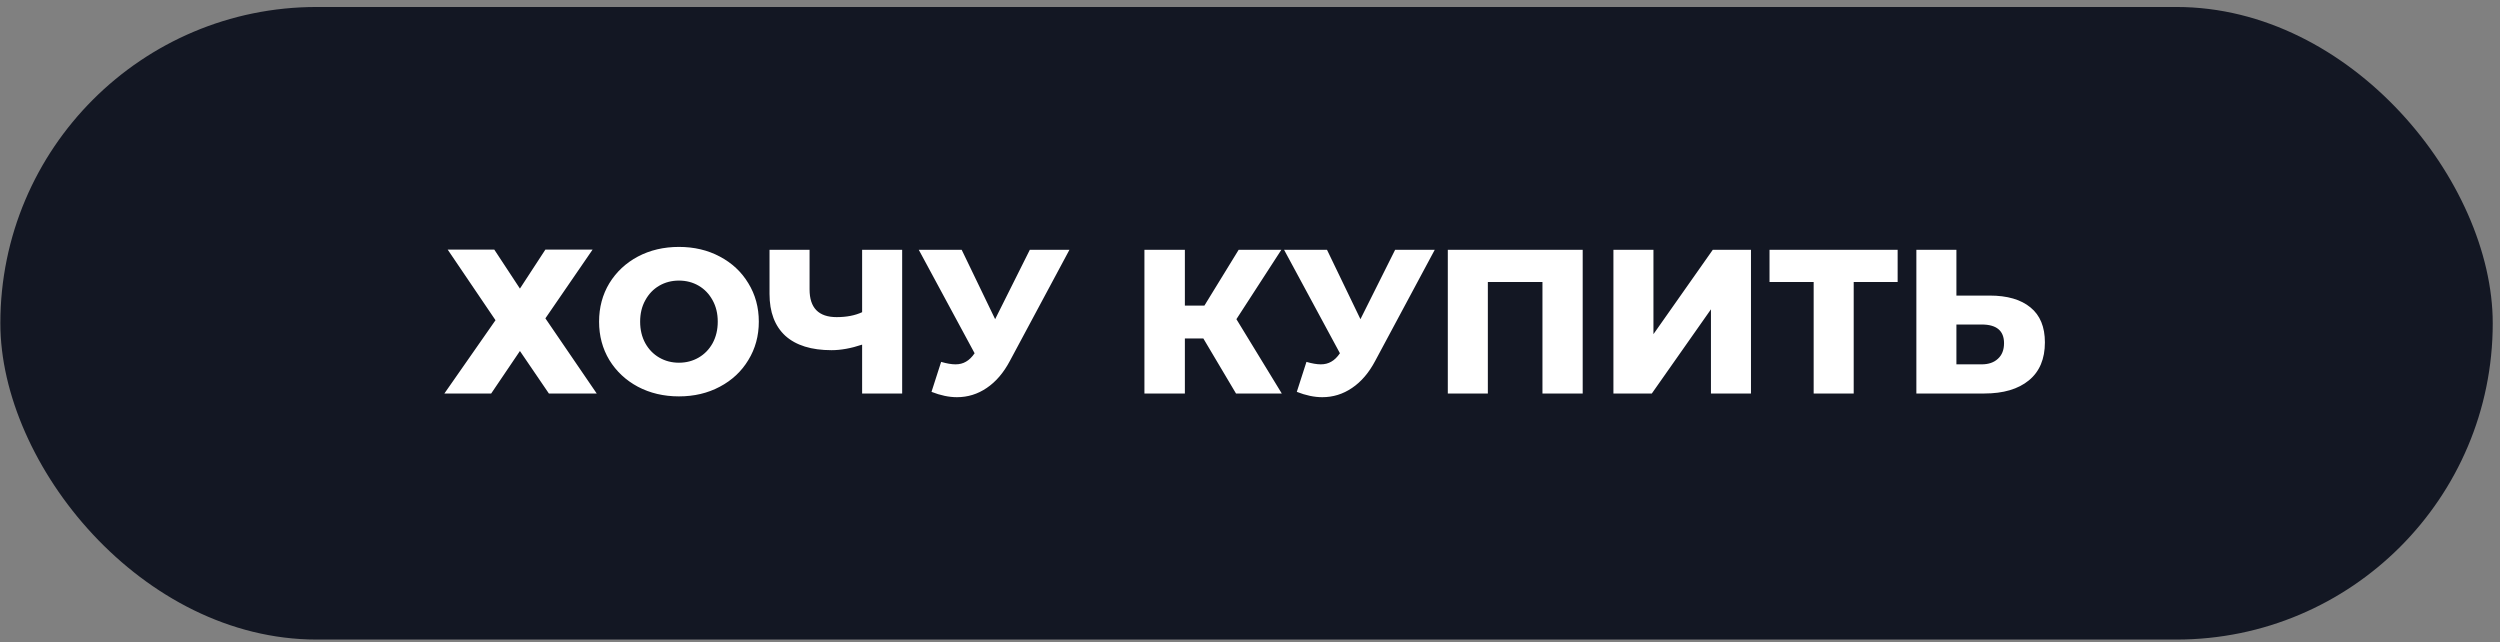
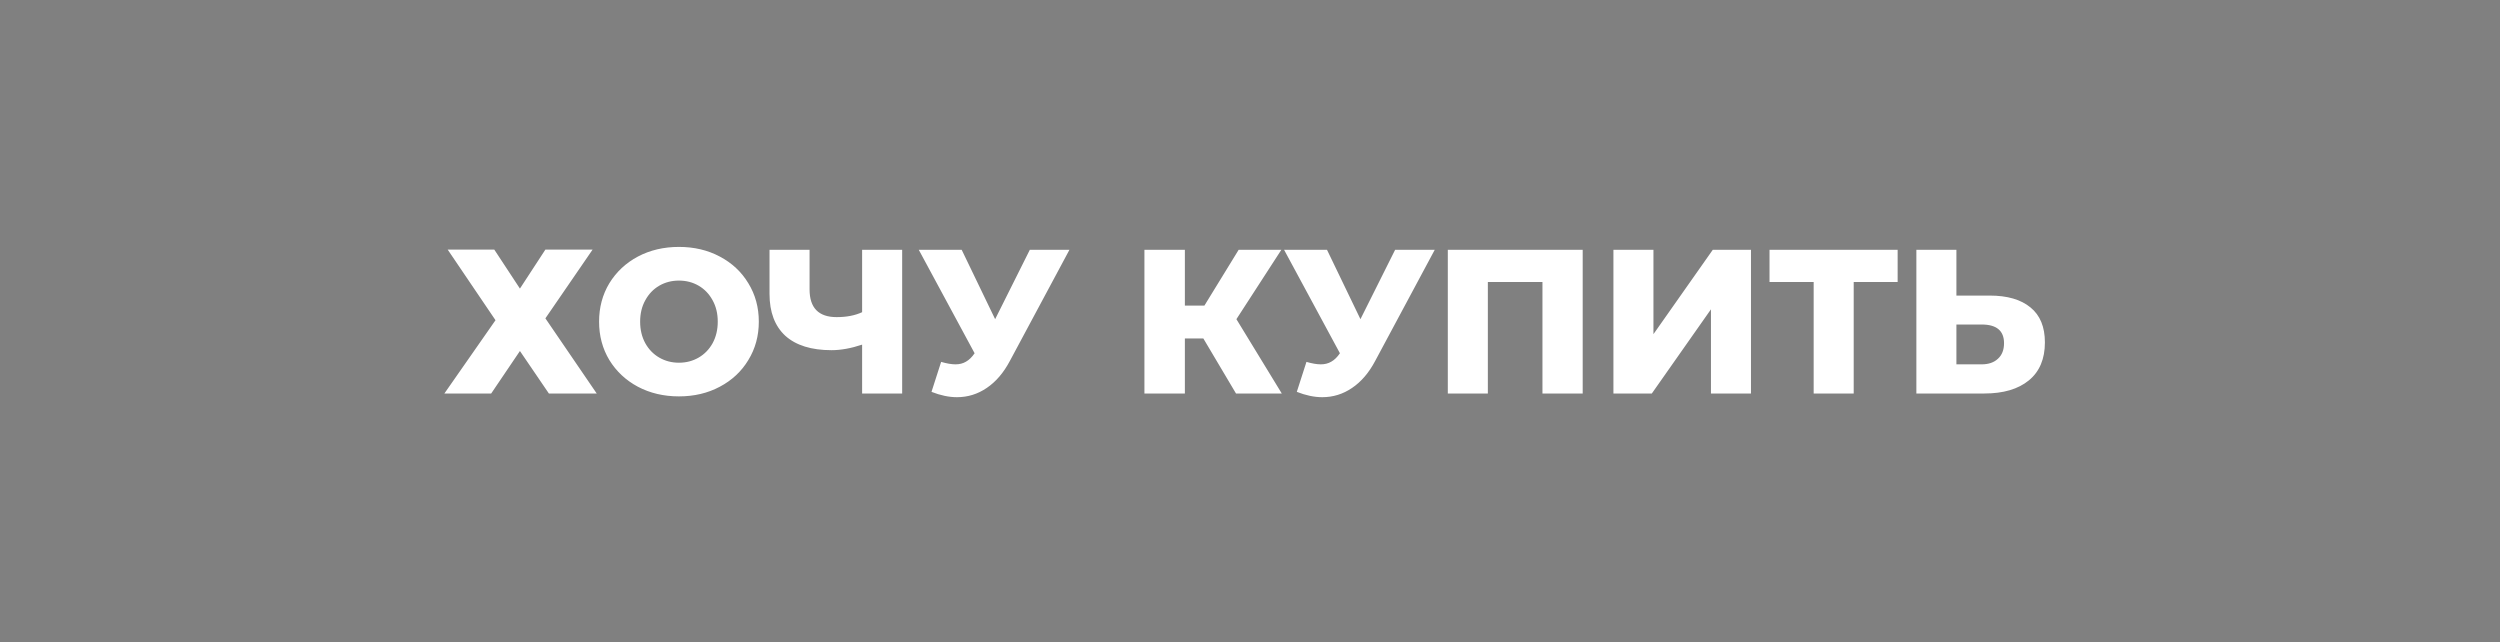
<svg xmlns="http://www.w3.org/2000/svg" width="179" height="46" viewBox="0 0 179 46" fill="none">
  <rect x="0" y="0" width="179" height="46" fill="#808080" stroke="none" />
-   <rect x="0.025" y="0.5" width="178.455" height="45.292" rx="22.646" fill="#131723" />
  <path d="M35.39 17.87L37.227 20.663L39.05 17.87H42.431L39.05 22.794L42.725 28.175H39.3L37.227 25.132L35.169 28.175H31.817L35.478 22.927L32.053 17.87H35.39ZM48.612 28.381C47.525 28.381 46.544 28.15 45.672 27.69C44.81 27.229 44.129 26.592 43.629 25.779C43.139 24.965 42.894 24.049 42.894 23.03C42.894 22.01 43.139 21.094 43.629 20.281C44.129 19.467 44.81 18.83 45.672 18.37C46.544 17.909 47.525 17.679 48.612 17.679C49.7 17.679 50.675 17.909 51.538 18.37C52.41 18.83 53.091 19.467 53.581 20.281C54.081 21.094 54.331 22.01 54.331 23.03C54.331 24.049 54.081 24.965 53.581 25.779C53.091 26.592 52.41 27.229 51.538 27.69C50.675 28.15 49.7 28.381 48.612 28.381ZM48.612 25.97C49.132 25.97 49.602 25.847 50.024 25.602C50.445 25.357 50.778 25.014 51.023 24.573C51.268 24.122 51.391 23.608 51.391 23.03C51.391 22.451 51.268 21.942 51.023 21.501C50.778 21.05 50.445 20.702 50.024 20.457C49.602 20.212 49.132 20.09 48.612 20.09C48.093 20.09 47.623 20.212 47.201 20.457C46.78 20.702 46.447 21.05 46.202 21.501C45.956 21.942 45.834 22.451 45.834 23.03C45.834 23.608 45.956 24.122 46.202 24.573C46.447 25.014 46.78 25.357 47.201 25.602C47.623 25.847 48.093 25.97 48.612 25.97ZM64.595 17.884V28.175H61.728V24.676C60.934 24.941 60.204 25.073 59.538 25.073C58.097 25.073 56.995 24.73 56.23 24.044C55.476 23.348 55.098 22.349 55.098 21.045V17.884H57.965V20.722C57.965 22.045 58.612 22.706 59.905 22.706C60.611 22.706 61.219 22.589 61.728 22.353V17.884H64.595ZM76.573 17.884L72.31 25.837C71.859 26.69 71.305 27.337 70.649 27.778C70.002 28.219 69.292 28.439 68.517 28.439C67.949 28.439 67.341 28.312 66.695 28.057L67.385 25.911C67.787 26.028 68.13 26.087 68.415 26.087C68.699 26.087 68.949 26.023 69.164 25.896C69.39 25.769 69.595 25.568 69.782 25.293L65.783 17.884H68.856L71.252 22.853L73.736 17.884H76.573ZM86.16 24.235H84.837V28.175H81.941V17.884H84.837V21.883H86.234L88.689 17.884H91.746L88.527 22.853L91.776 28.175H88.498L86.16 24.235ZM102.729 17.884L98.466 25.837C98.015 26.69 97.462 27.337 96.805 27.778C96.158 28.219 95.448 28.439 94.674 28.439C94.105 28.439 93.498 28.312 92.851 28.057L93.542 25.911C93.944 26.028 94.287 26.087 94.571 26.087C94.855 26.087 95.105 26.023 95.32 25.896C95.546 25.769 95.752 25.568 95.938 25.293L91.939 17.884H95.012L97.408 22.853L99.892 17.884H102.729ZM113.321 17.884V28.175H110.44V20.192H106.53V28.175H103.663V17.884H113.321ZM115.521 17.884H118.387V23.926L122.636 17.884H125.37V28.175H122.504V22.148L118.27 28.175H115.521V17.884ZM135.871 20.192H132.725V28.175H129.858V20.192H126.698V17.884H135.871V20.192ZM142.46 21.163C143.725 21.163 144.7 21.447 145.386 22.015C146.072 22.574 146.415 23.407 146.415 24.514C146.415 25.7 146.033 26.607 145.268 27.234C144.504 27.861 143.44 28.175 142.078 28.175H137.212V17.884H140.079V21.163H142.46ZM141.887 26.087C142.377 26.087 142.764 25.955 143.048 25.69C143.342 25.426 143.489 25.053 143.489 24.573C143.489 23.681 142.955 23.235 141.887 23.235H140.079V26.087H141.887Z" fill="white" />
</svg>